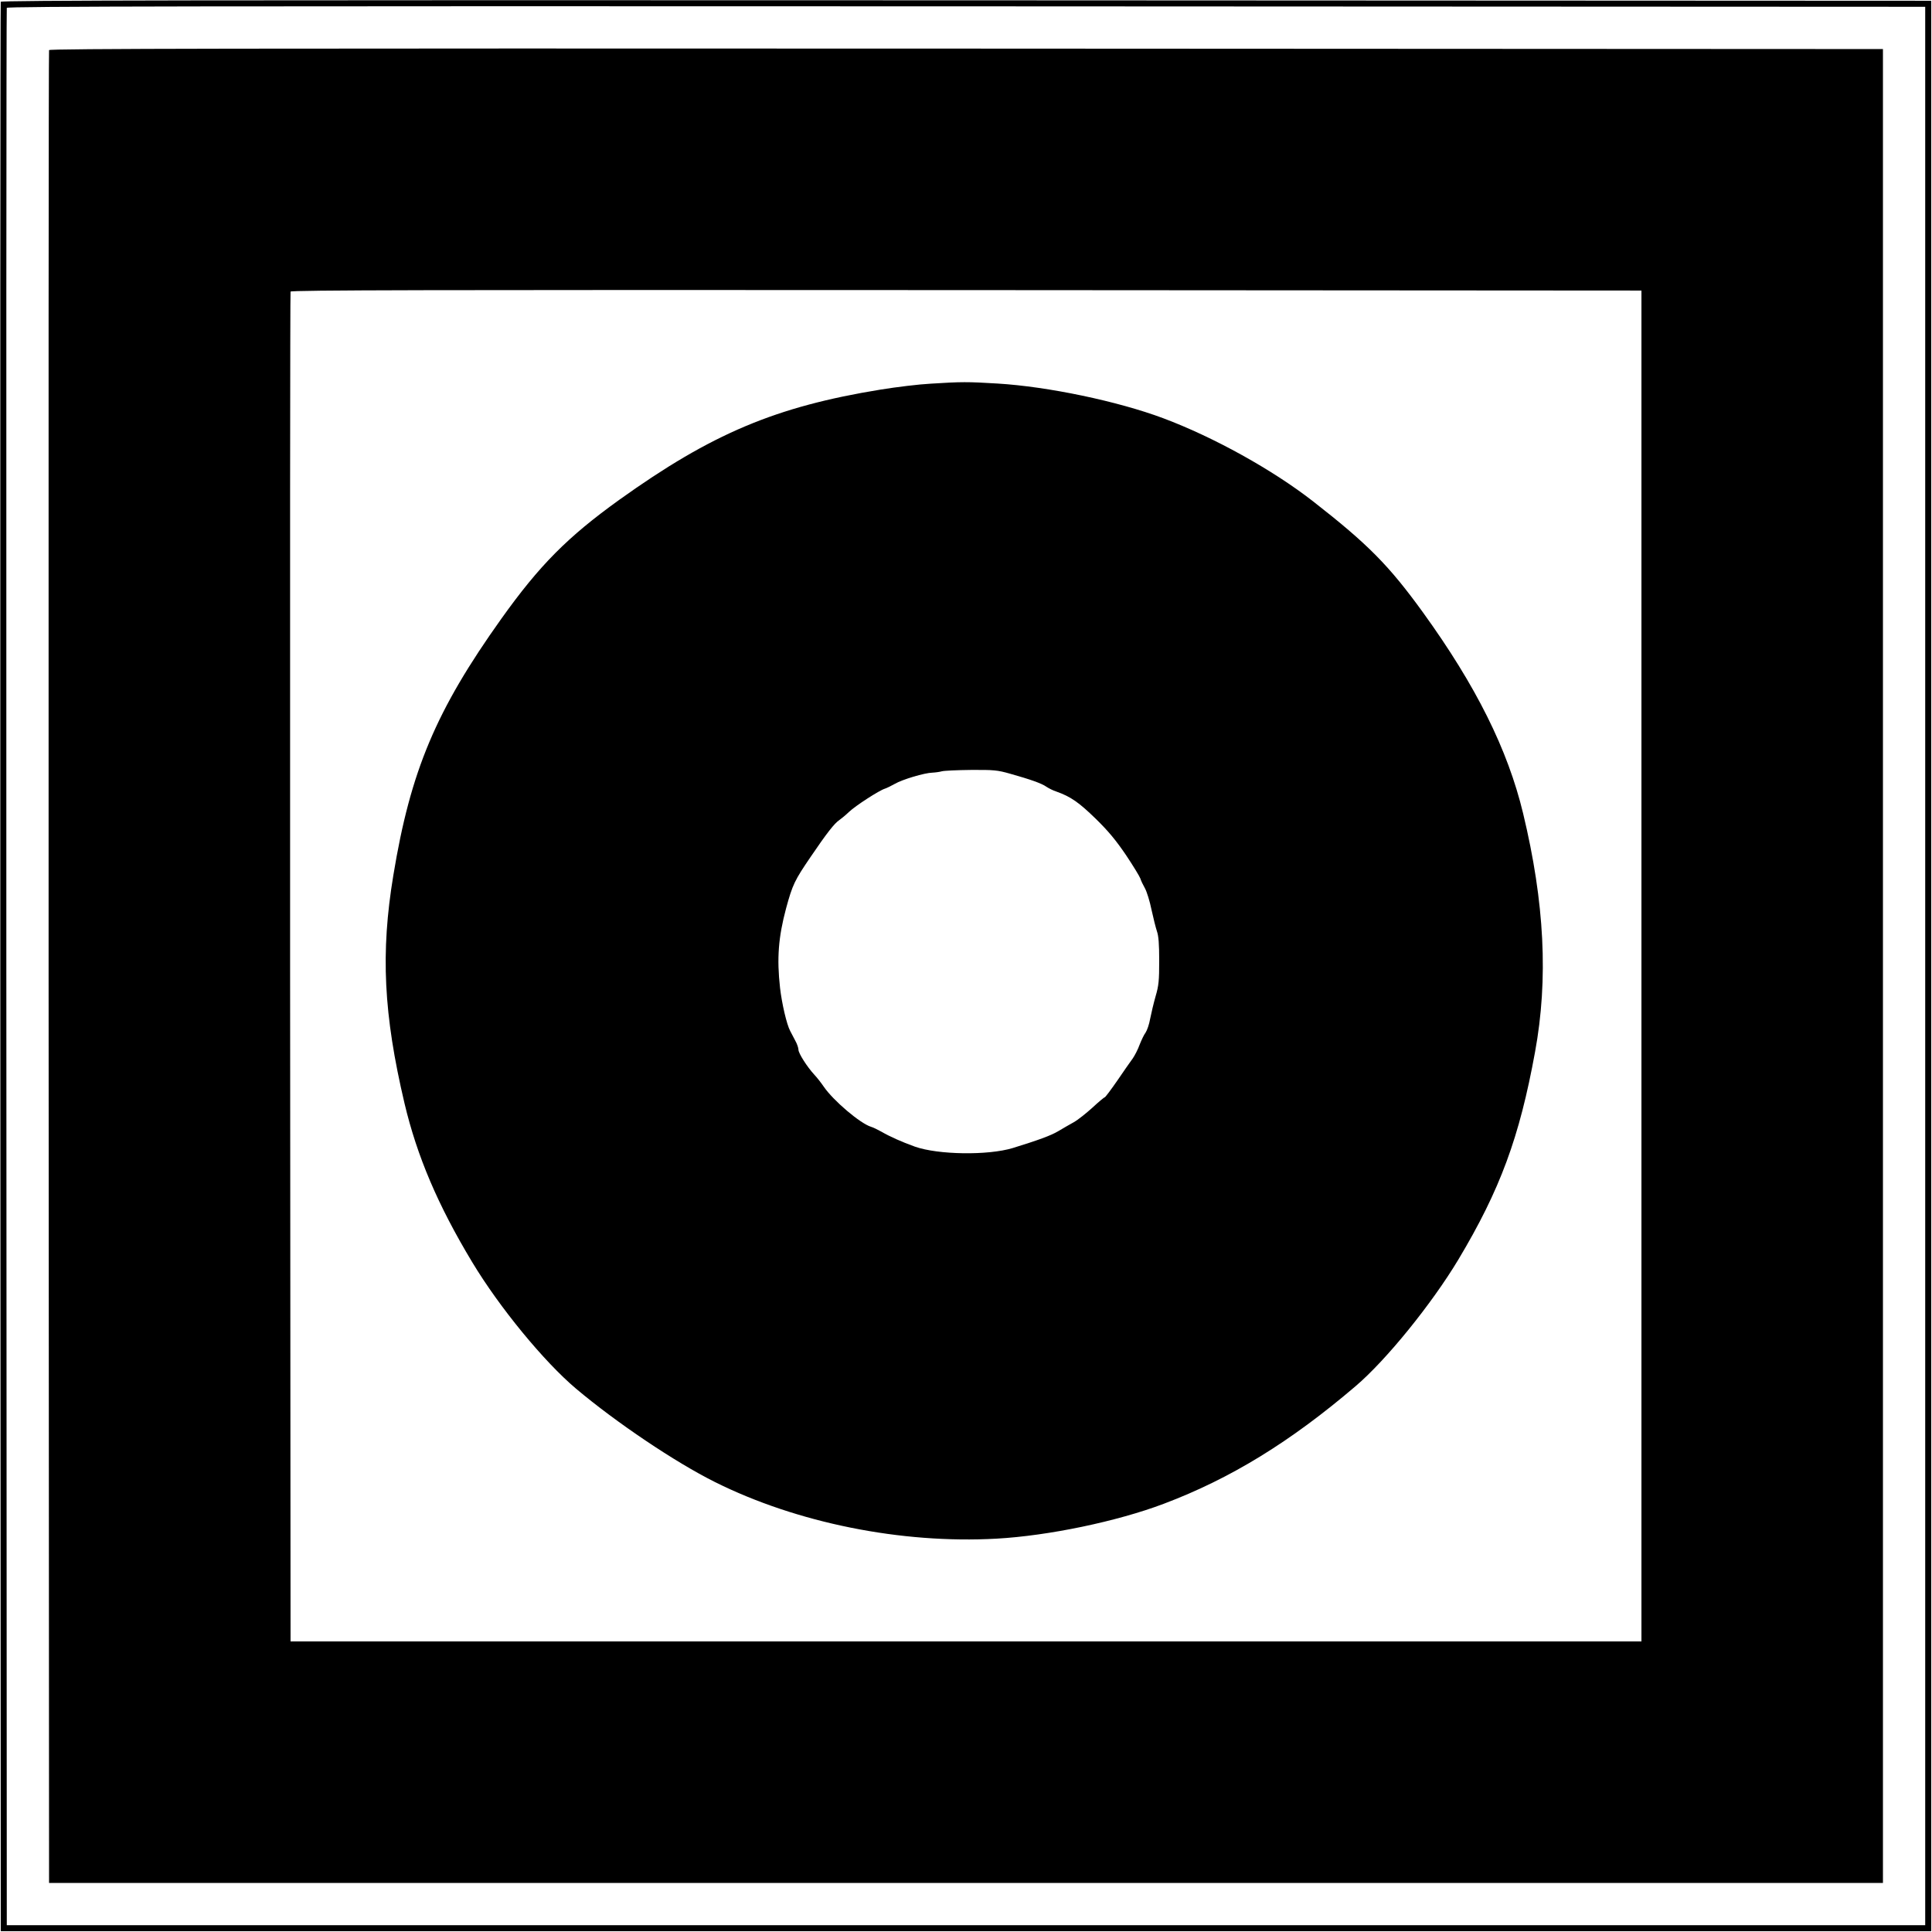
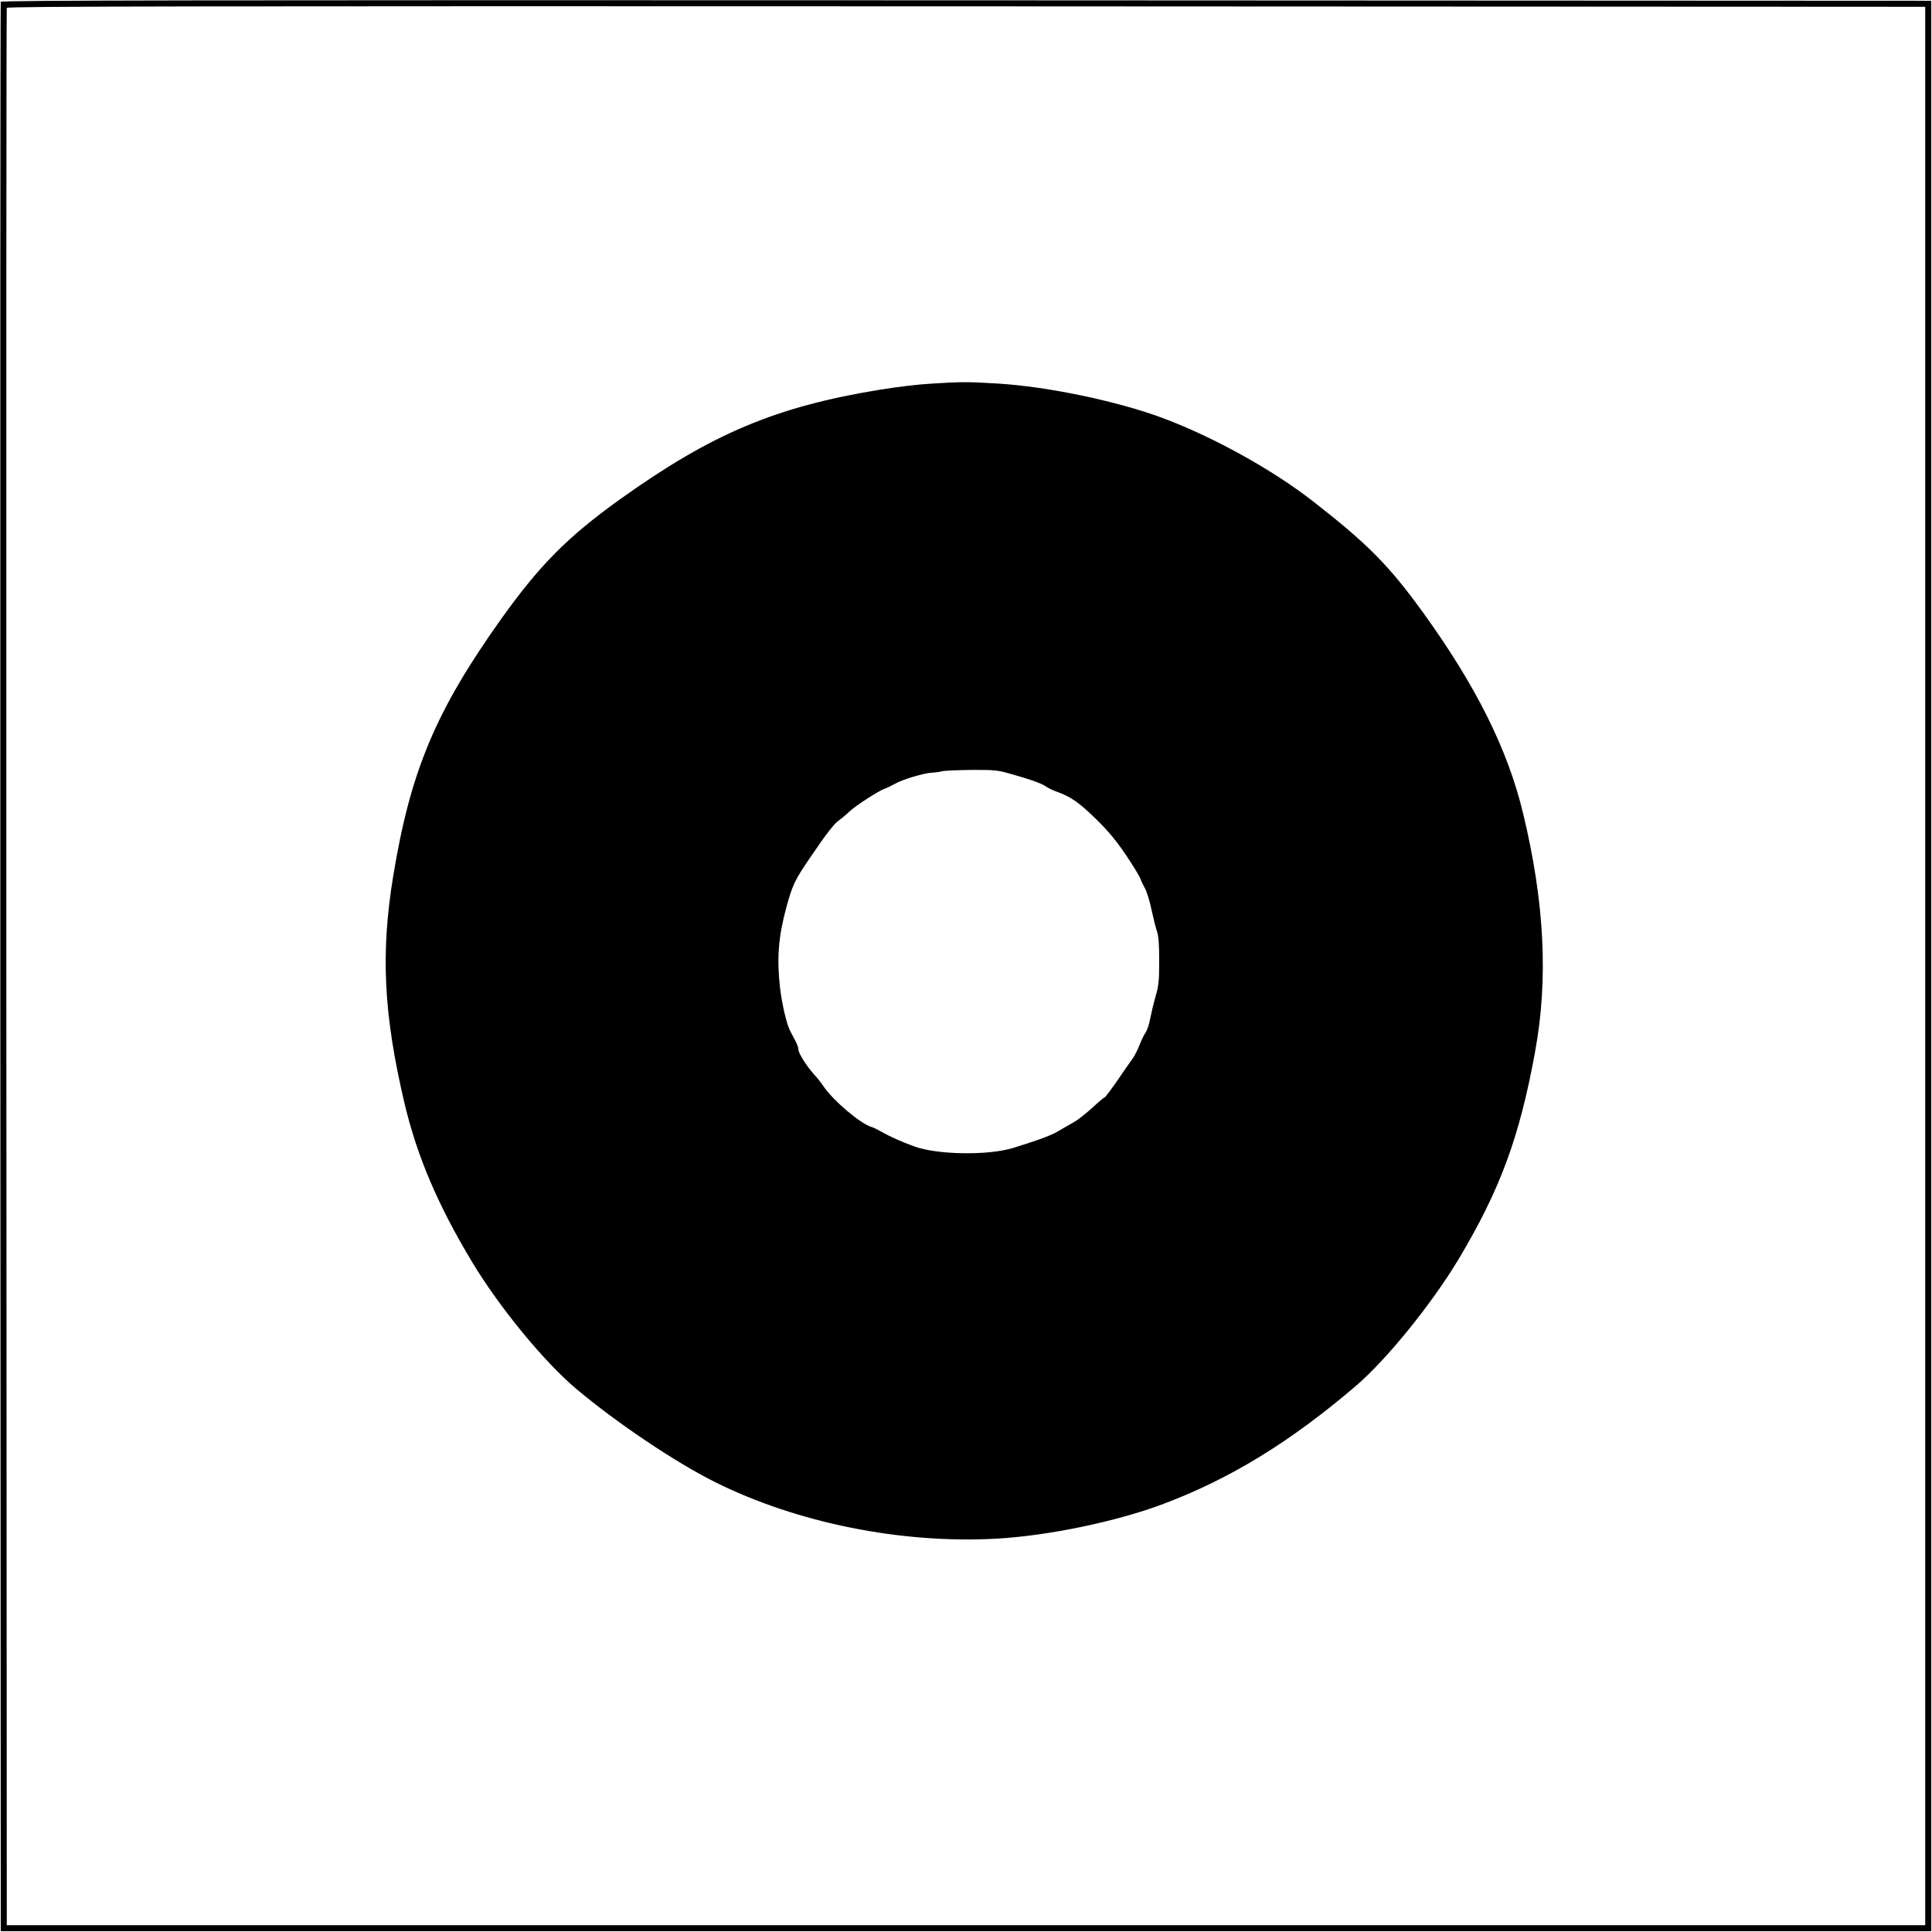
<svg xmlns="http://www.w3.org/2000/svg" version="1.0" width="1280pt" height="1280pt" viewBox="0 0 1280 1280" preserveAspectRatio="xMidYMid meet">
  <g transform="translate(0,1280) scale(0.1,-0.1)" fill="#000000" stroke="none">
    <path d="M5 12788 c-3 -7 -4 -2886 -3 -6398 l3 -6385 6395 0 6395 0 0 6395 0 6395 -6393 3 c-5109 2 -6394 0 -6397 -10z m12750 -6388 l0 -6355 -6355 0 -6355 0 -3 6345 c-1 3490 0 6351 3 6358 3 10 1280 12 6357 10 l6353 -3 0 -6355z" />
-     <path d="M325 12468 c-3 -7 -4 -2742 -3 -6078 l3 -6065 6075 0 6075 0 0 6075 0 6075 -6073 3 c-4853 2 -6074 0 -6077 -10z m10550 -6068 l0 -4475 -4475 0 -4475 0 -3 4465 c-1 2456 0 4471 3 4478 3 10 904 12 4477 10 l4473 -3 0 -4475z" />
    <path d="M6165 10258 c-77 -4 -225 -22 -330 -39 -696 -113 -1120 -292 -1733 -731 -342 -246 -527 -432 -781 -788 -432 -606 -601 -1006 -715 -1699 -85 -513 -65 -921 74 -1511 83 -350 221 -675 449 -1053 180 -299 475 -658 687 -837 267 -225 658 -488 921 -619 543 -271 1235 -410 1865 -375 343 19 799 114 1108 231 443 167 840 411 1272 780 203 173 504 545 680 838 277 463 405 810 508 1375 89 484 63 991 -79 1581 -102 424 -312 845 -663 1331 -226 312 -364 452 -728 736 -268 209 -657 425 -993 551 -302 113 -765 210 -1099 230 -196 12 -239 12 -443 -1z m527 -2584 c135 -38 209 -64 240 -86 15 -10 44 -25 66 -32 96 -34 150 -72 261 -180 85 -83 135 -144 201 -241 48 -72 90 -141 95 -155 4 -14 18 -43 31 -66 12 -22 32 -86 43 -141 12 -55 28 -119 36 -143 11 -31 15 -84 15 -195 0 -131 -3 -165 -24 -236 -13 -46 -29 -113 -36 -149 -6 -35 -20 -76 -30 -91 -11 -14 -28 -51 -40 -81 -11 -31 -32 -71 -45 -90 -14 -18 -59 -84 -101 -145 -43 -62 -81 -113 -85 -113 -4 0 -41 -31 -82 -69 -41 -37 -96 -81 -123 -96 -27 -15 -74 -42 -104 -60 -49 -29 -132 -59 -300 -111 -165 -50 -494 -45 -648 9 -89 32 -167 67 -222 99 -25 14 -56 29 -70 33 -71 22 -249 173 -312 265 -17 25 -45 61 -63 80 -48 52 -105 142 -105 165 0 12 -9 39 -21 60 -12 22 -27 51 -34 65 -23 43 -55 181 -67 285 -22 196 -11 336 40 527 43 158 57 186 162 340 108 159 158 223 191 245 13 9 42 33 64 54 43 41 201 143 238 154 12 4 41 18 64 31 51 30 199 74 251 75 20 1 48 5 62 9 14 4 100 8 192 9 151 1 176 -1 260 -25z" />
  </g>
</svg>